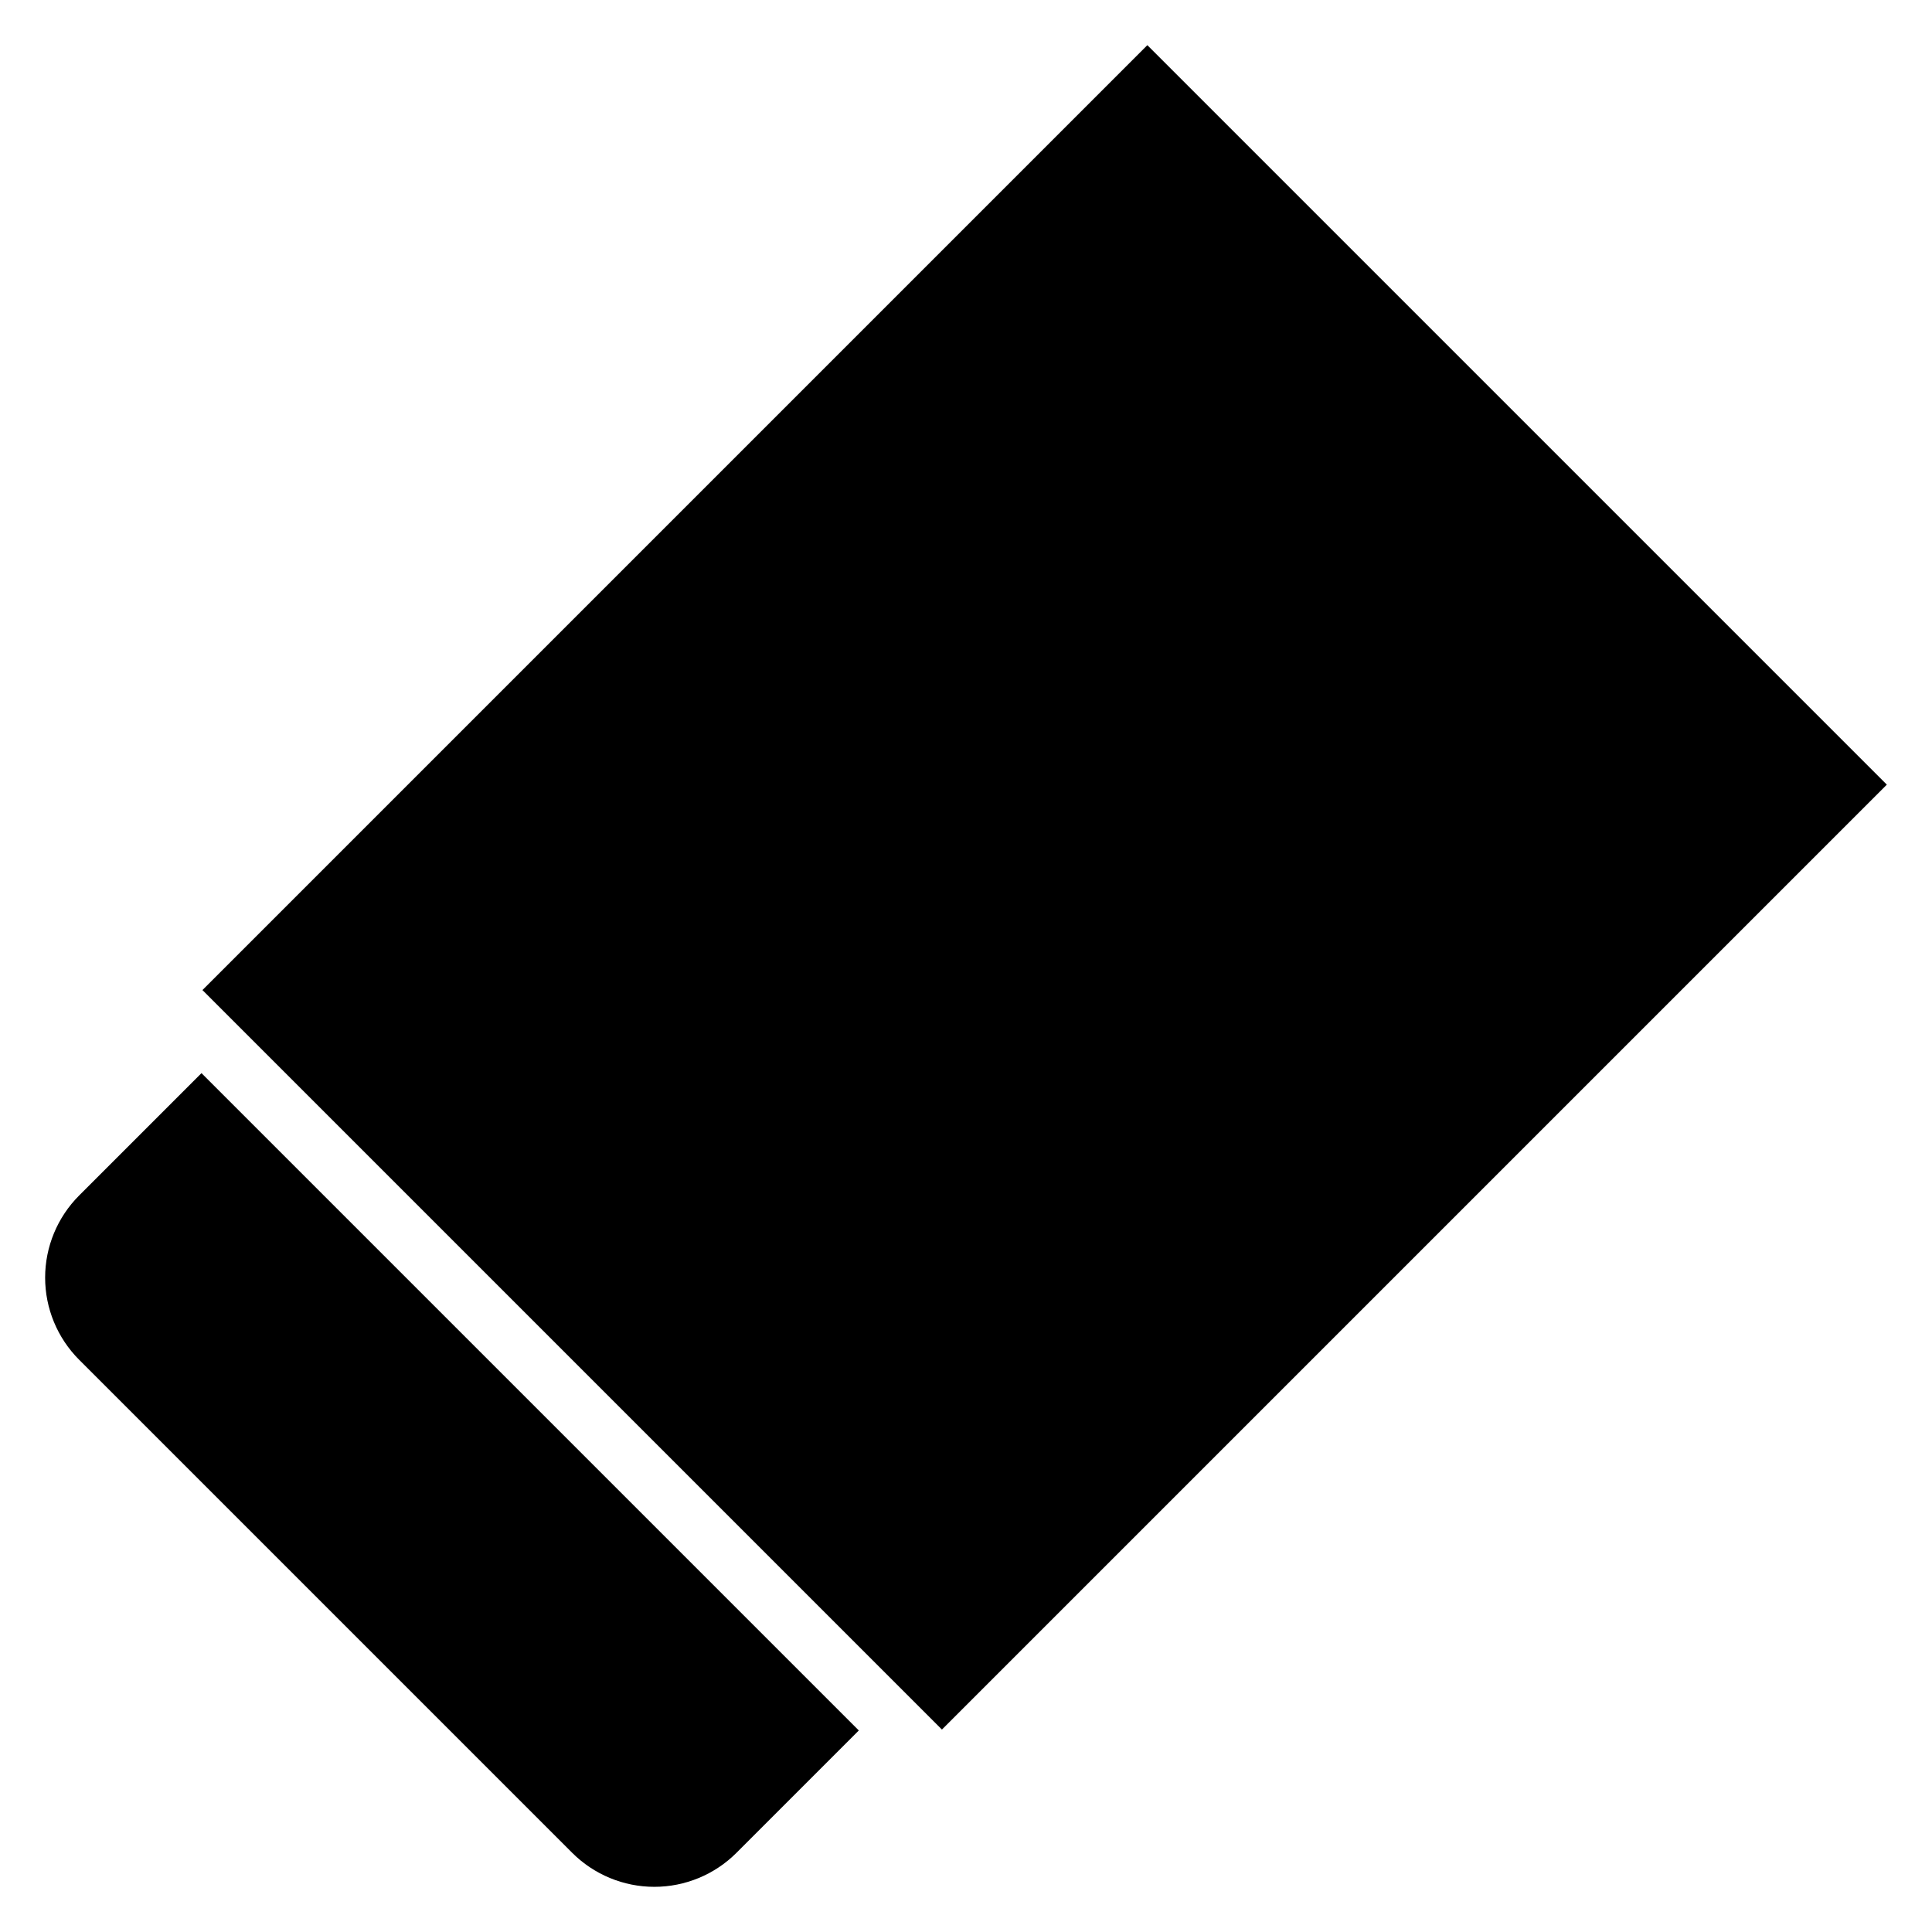
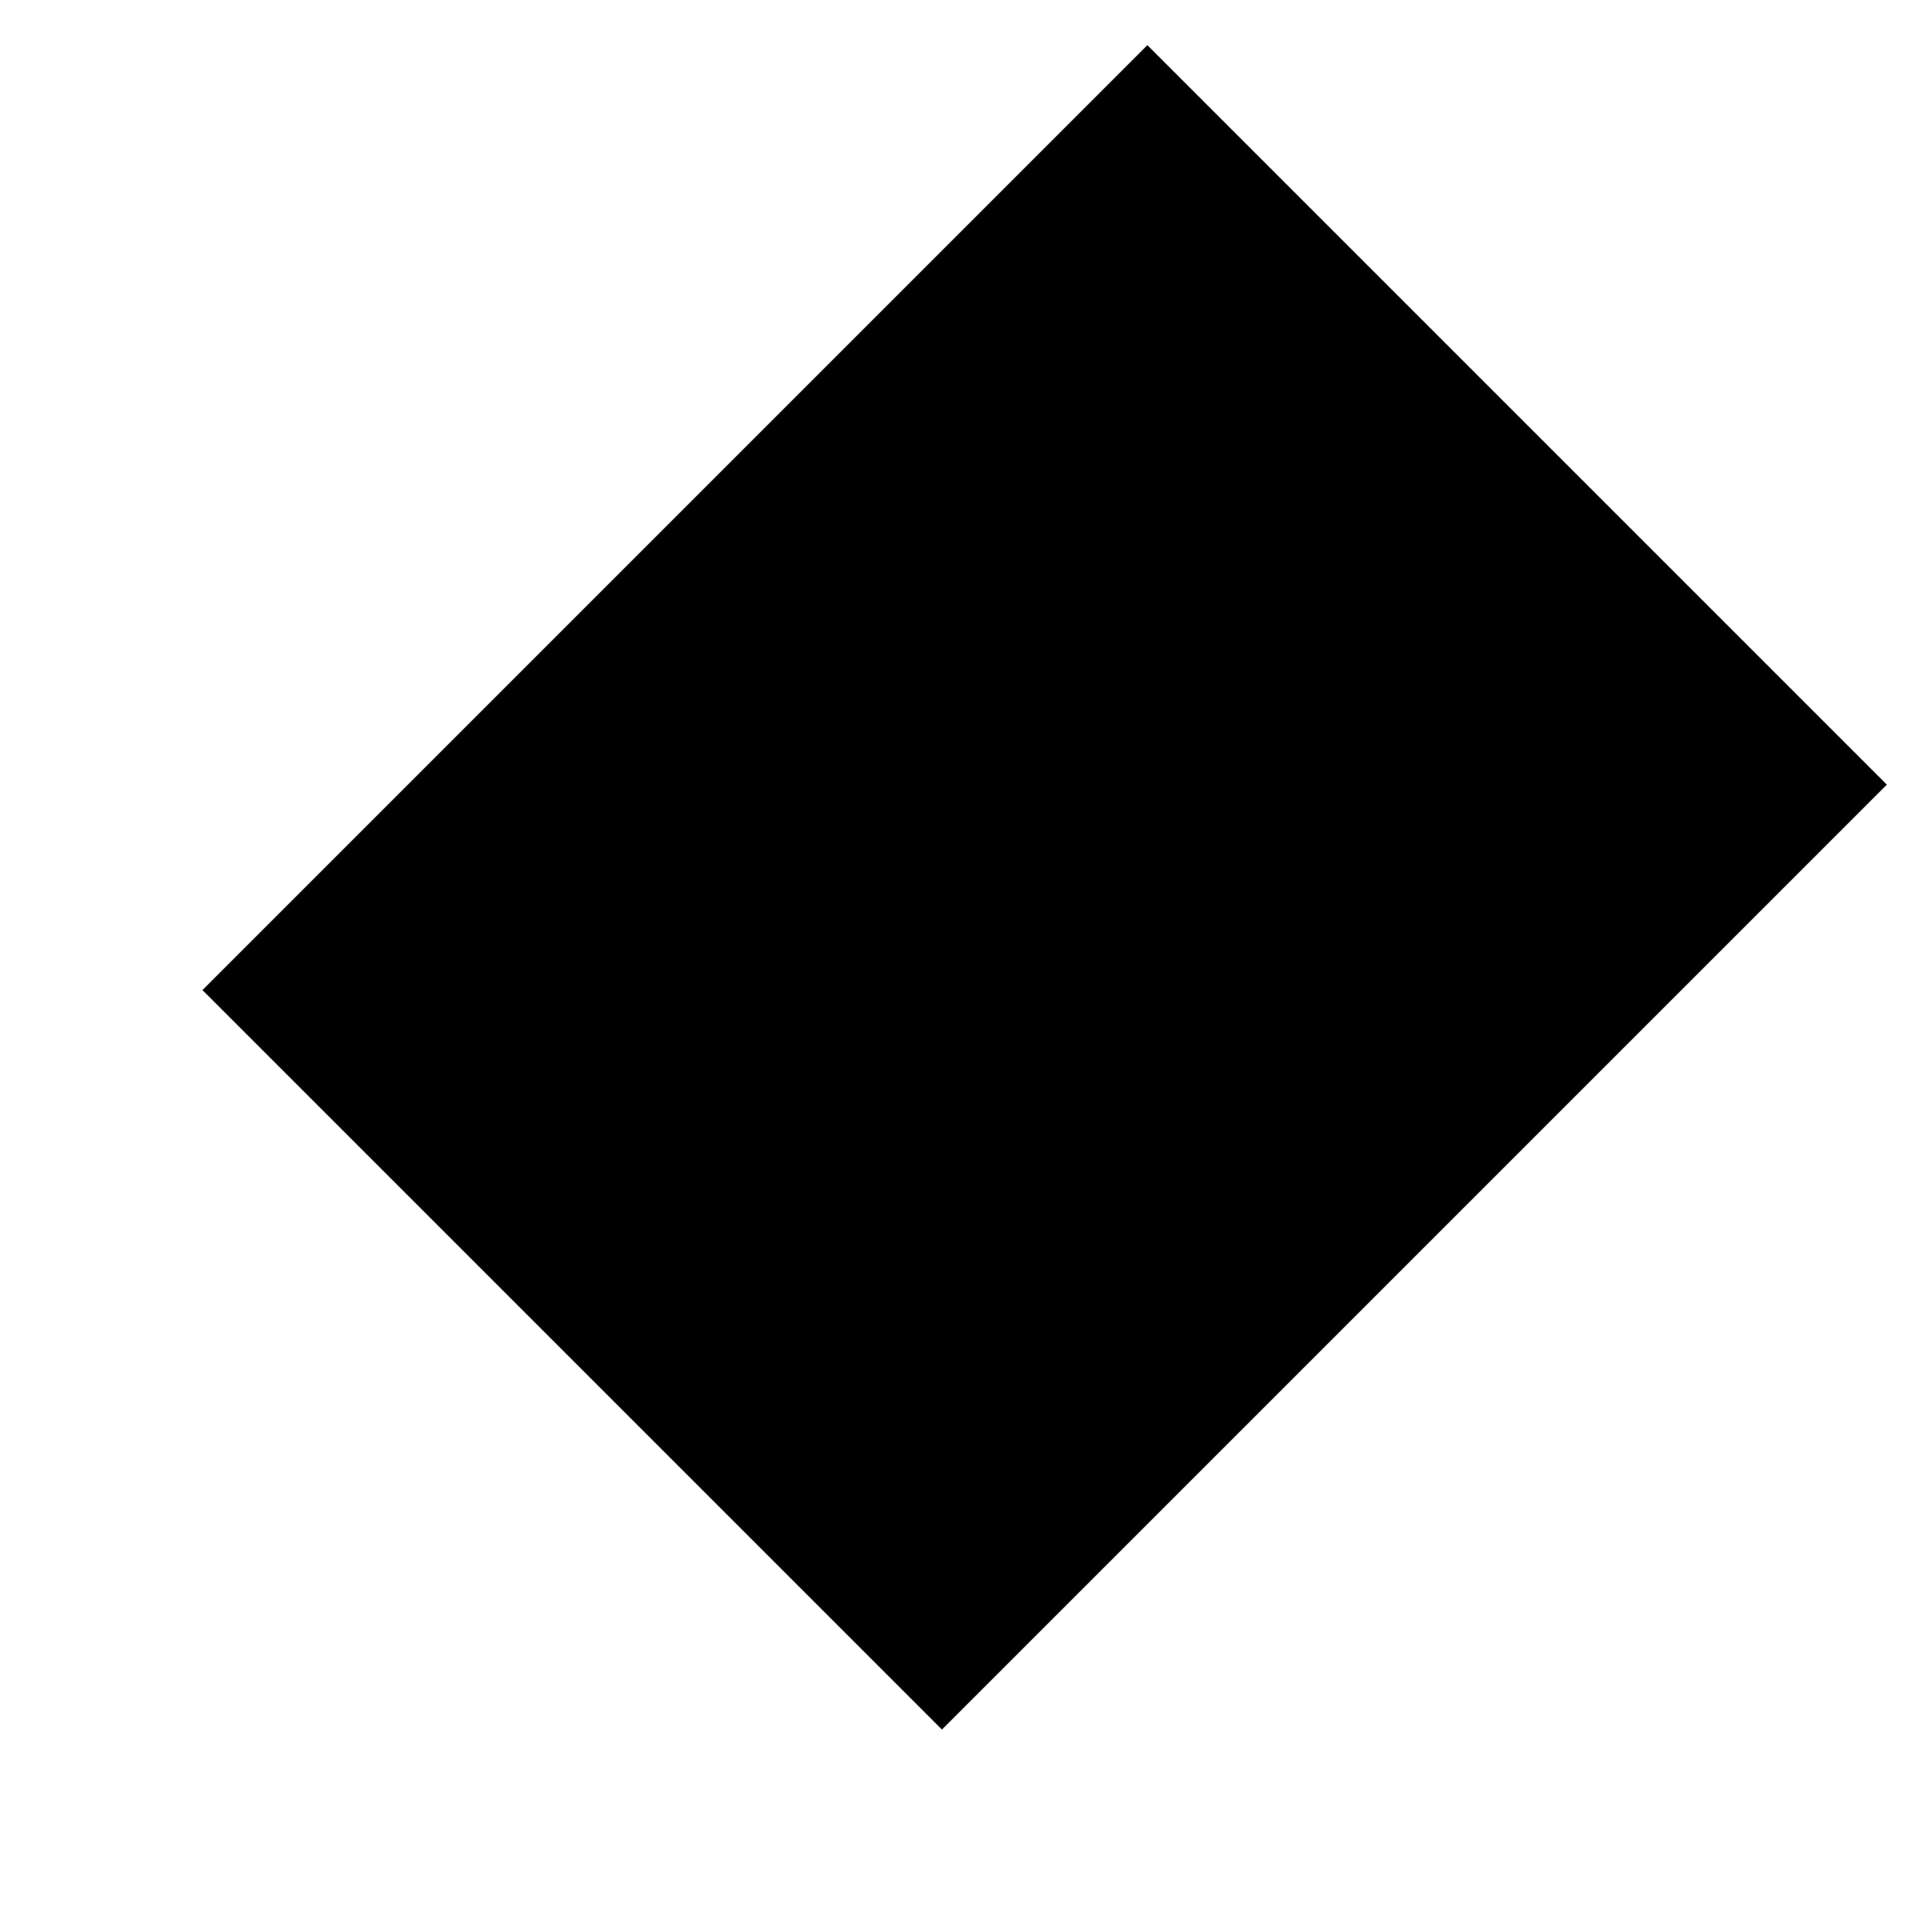
<svg xmlns="http://www.w3.org/2000/svg" fill="#000000" width="800px" height="800px" version="1.1" viewBox="144 144 512 512">
  <g>
    <path d="m197.65 406.38 250.41-250.41 195.97 195.97-250.41 250.41z" />
-     <path d="m164.98 460.81c-5.773 5.777-9.02 13.609-9.02 21.777 0 8.164 3.246 15.996 9.02 21.773l130.65 130.65c5.777 5.773 13.609 9.02 21.777 9.02 8.168 0 16-3.246 21.773-9.02l32.414-32.414-174.2-174.2z" />
  </g>
</svg>